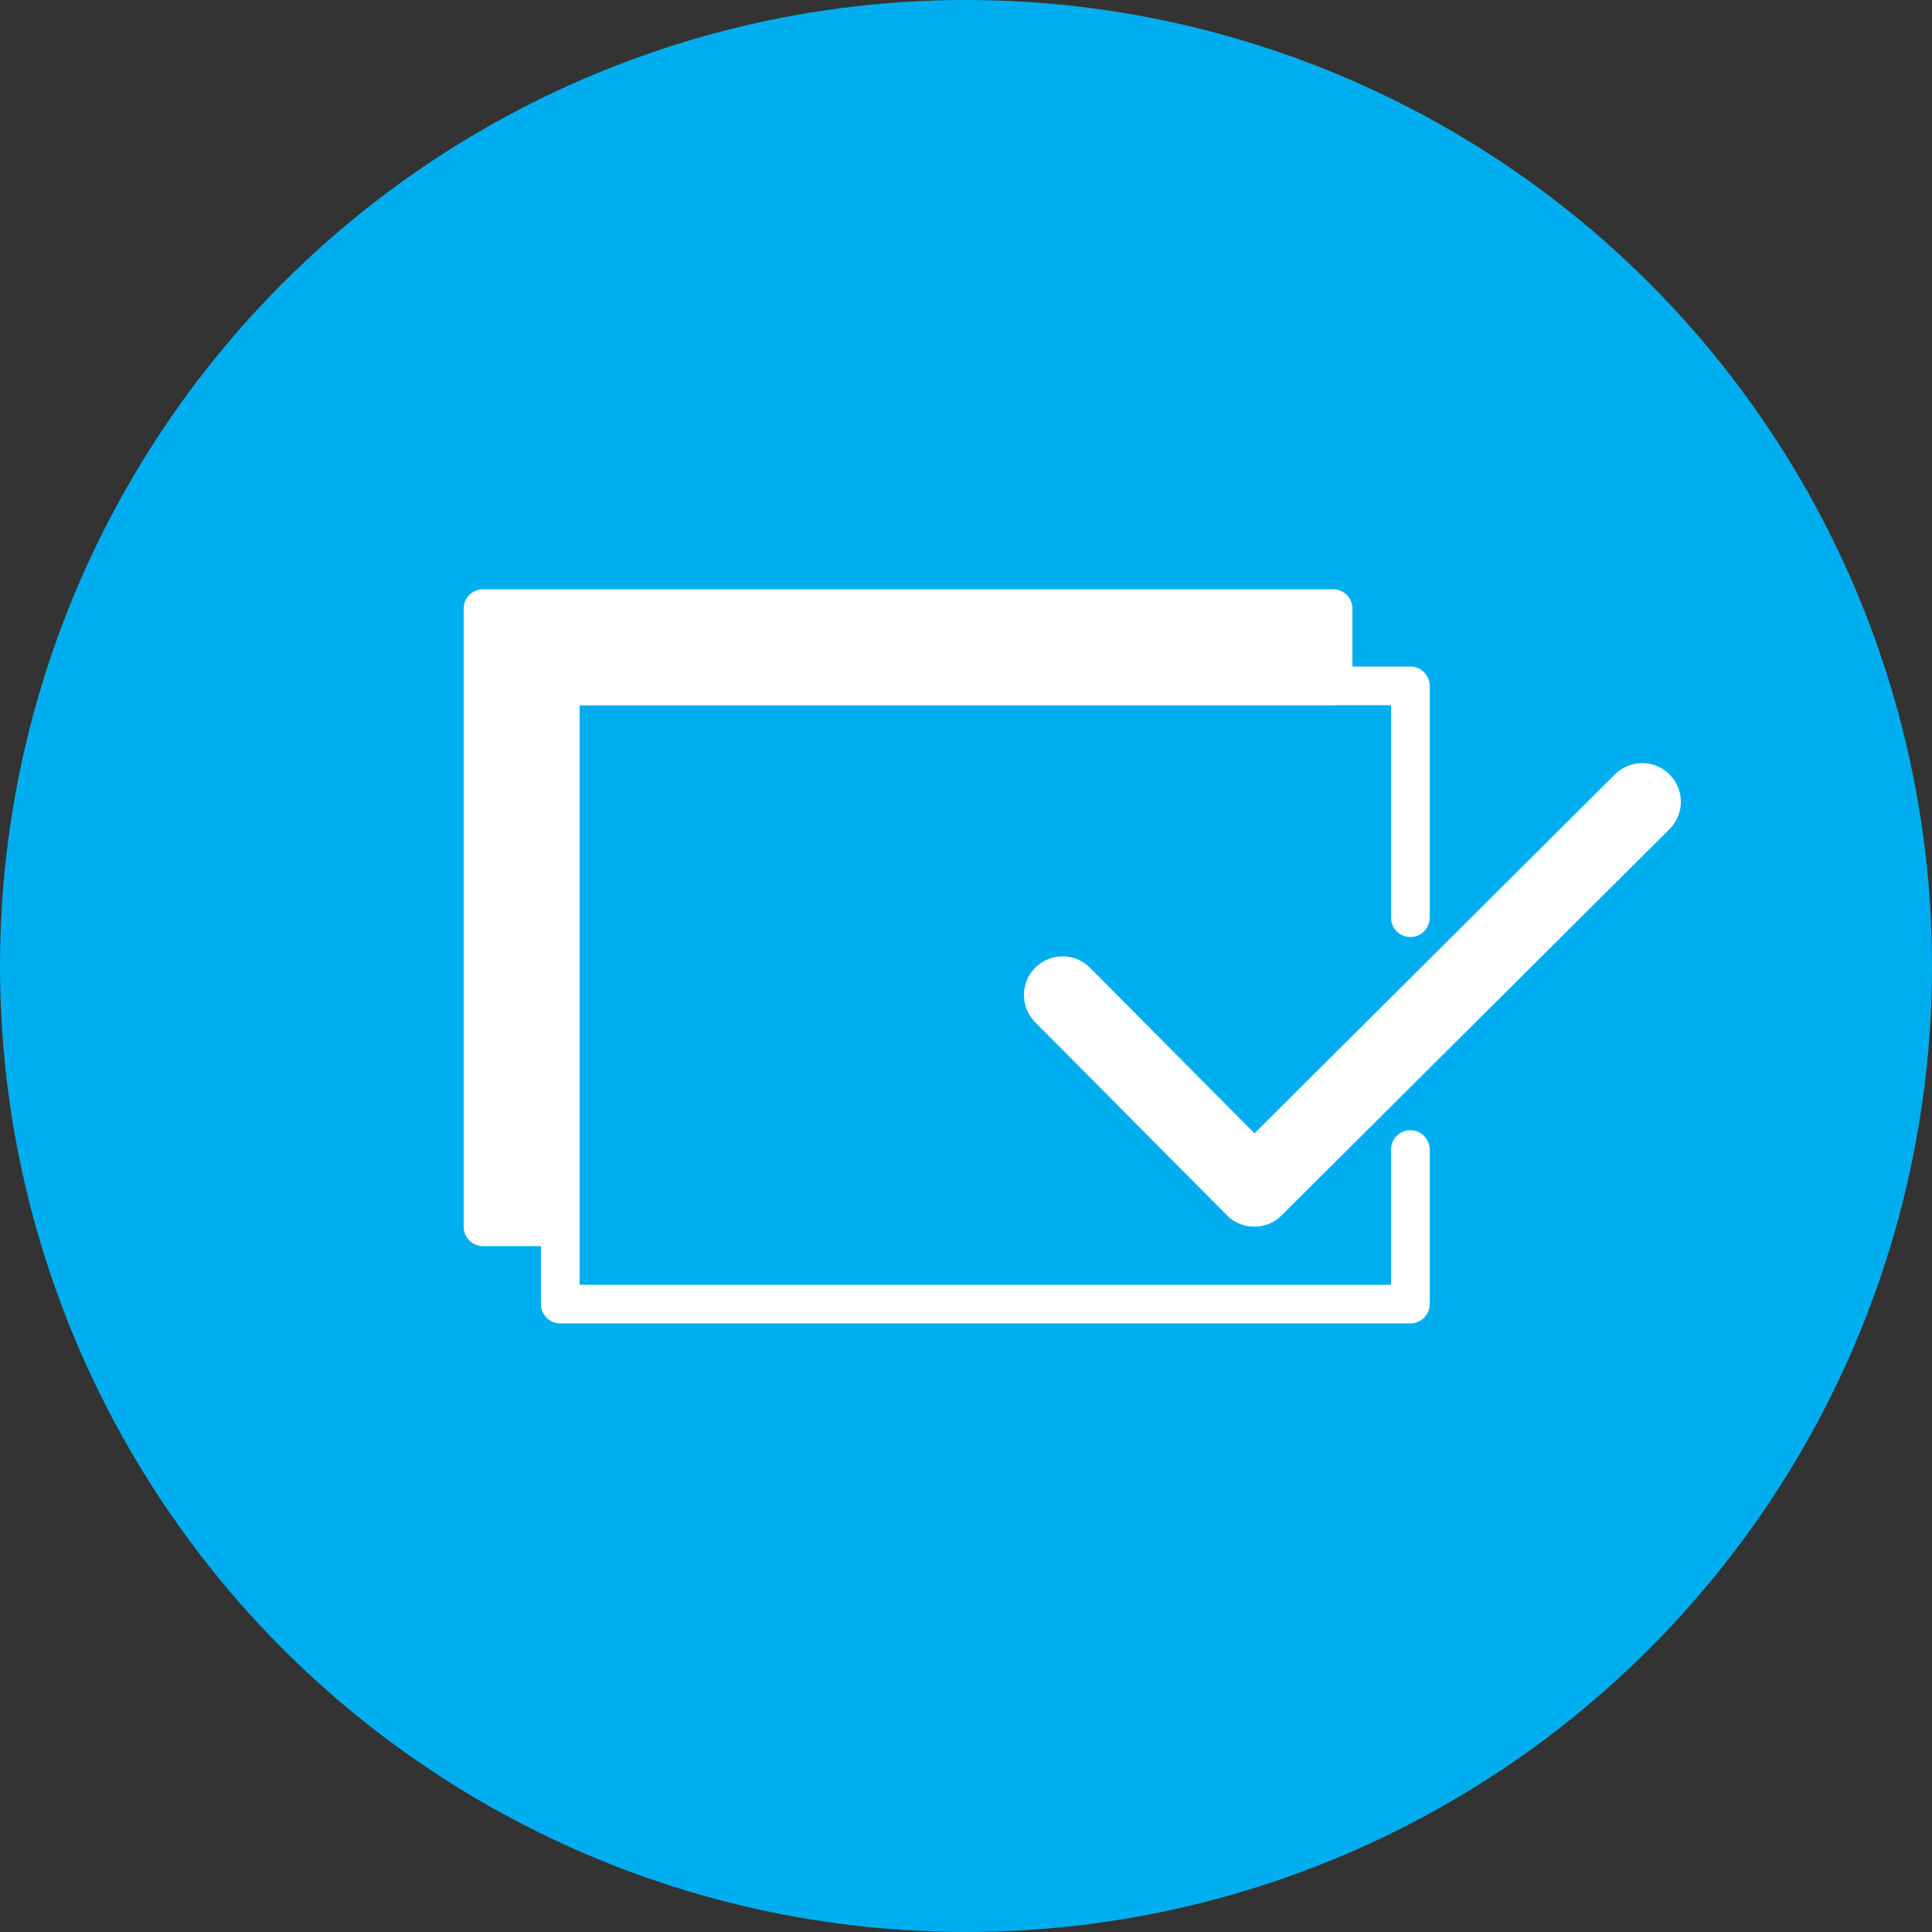
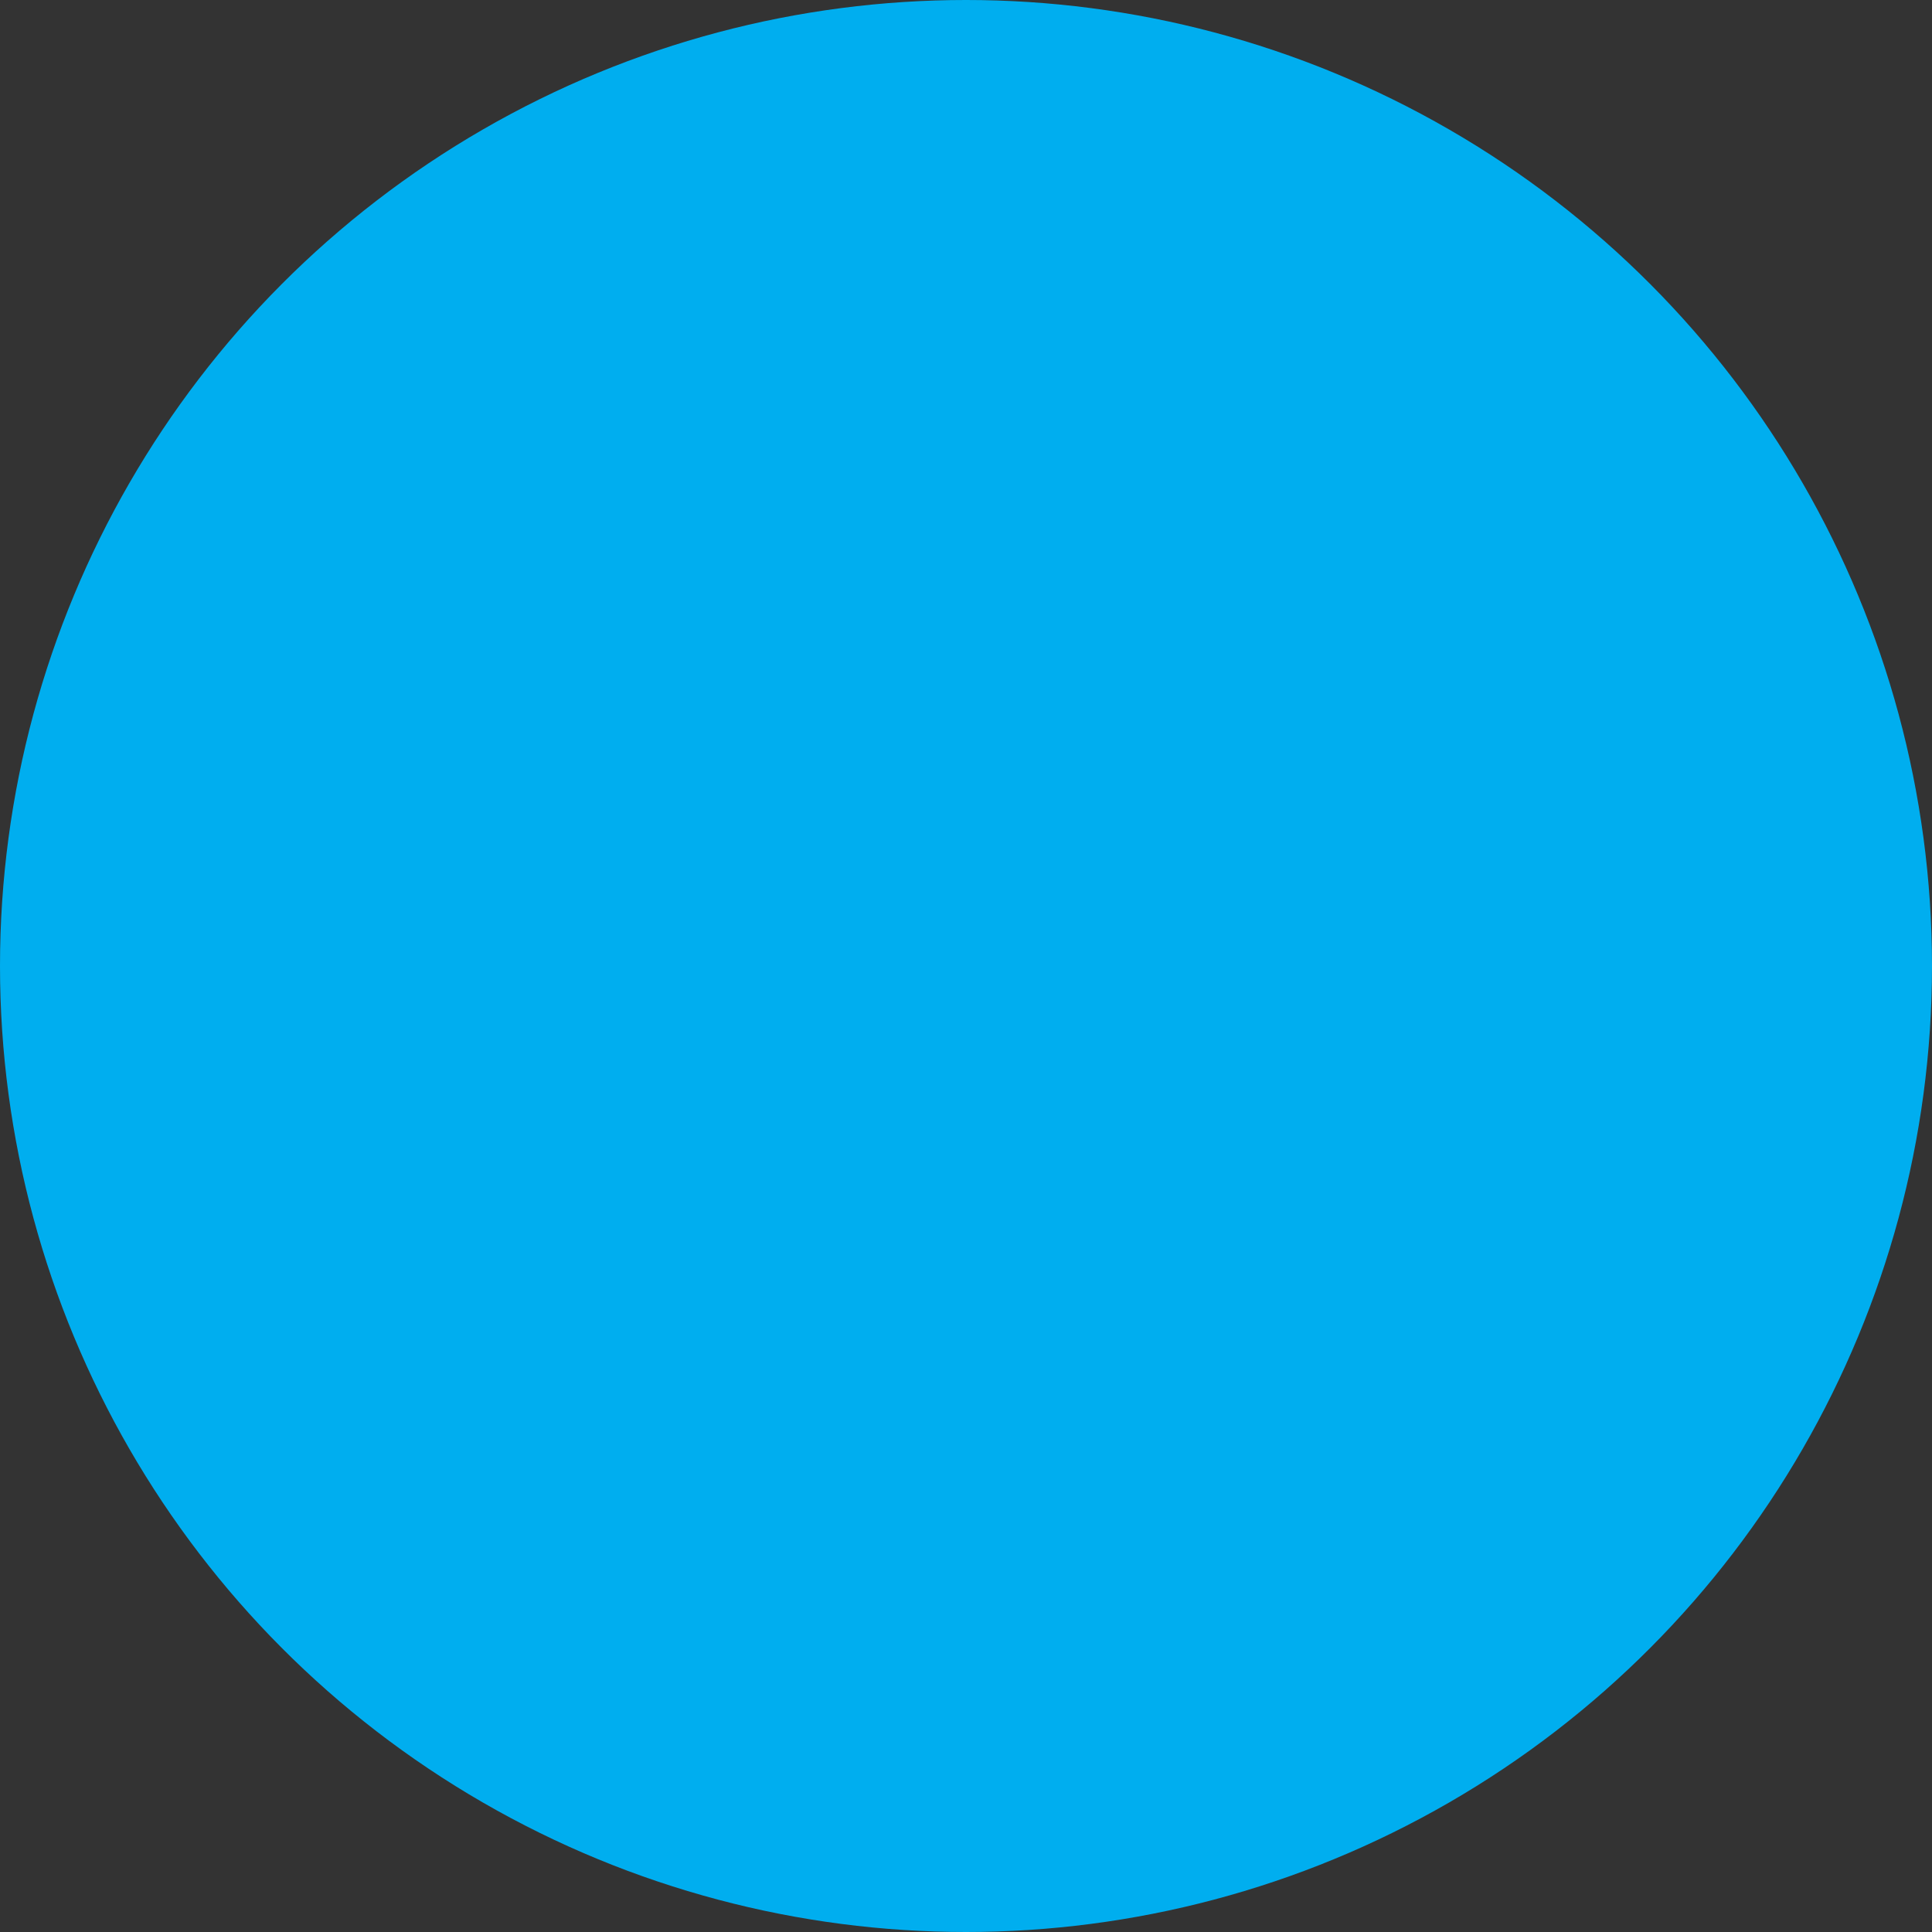
<svg xmlns="http://www.w3.org/2000/svg" id="a" viewBox="0 0 1080 1080">
  <rect x="0" y="0" width="1080" height="1080" fill="#333333" stroke="none" />
  <defs>
    <style>.b{stroke-width:43.2px;}.b,.c,.d{stroke:#fff;stroke-linecap:round;stroke-linejoin:round;}.b,.d{fill:none;}.e{fill:#00aeef;}.c{fill:#fff;}.c,.d{stroke-width:21.6px;}</style>
  </defs>
  <circle class="e" cx="540" cy="540" r="540" />
  <g>
-     <polygon class="c" points="745.2 383.4 745.2 340.2 270 340.2 270 685.8 313.2 685.8 313.2 383.4 745.2 383.4" />
-     <polyline class="d" points="788.4 642.6 788.4 729 313.2 729 313.2 383.4 788.4 383.4 788.4 513" />
-     <polyline class="b" points="918 448.2 701.19 664.11 594 556.2" />
-   </g>
+     </g>
</svg>